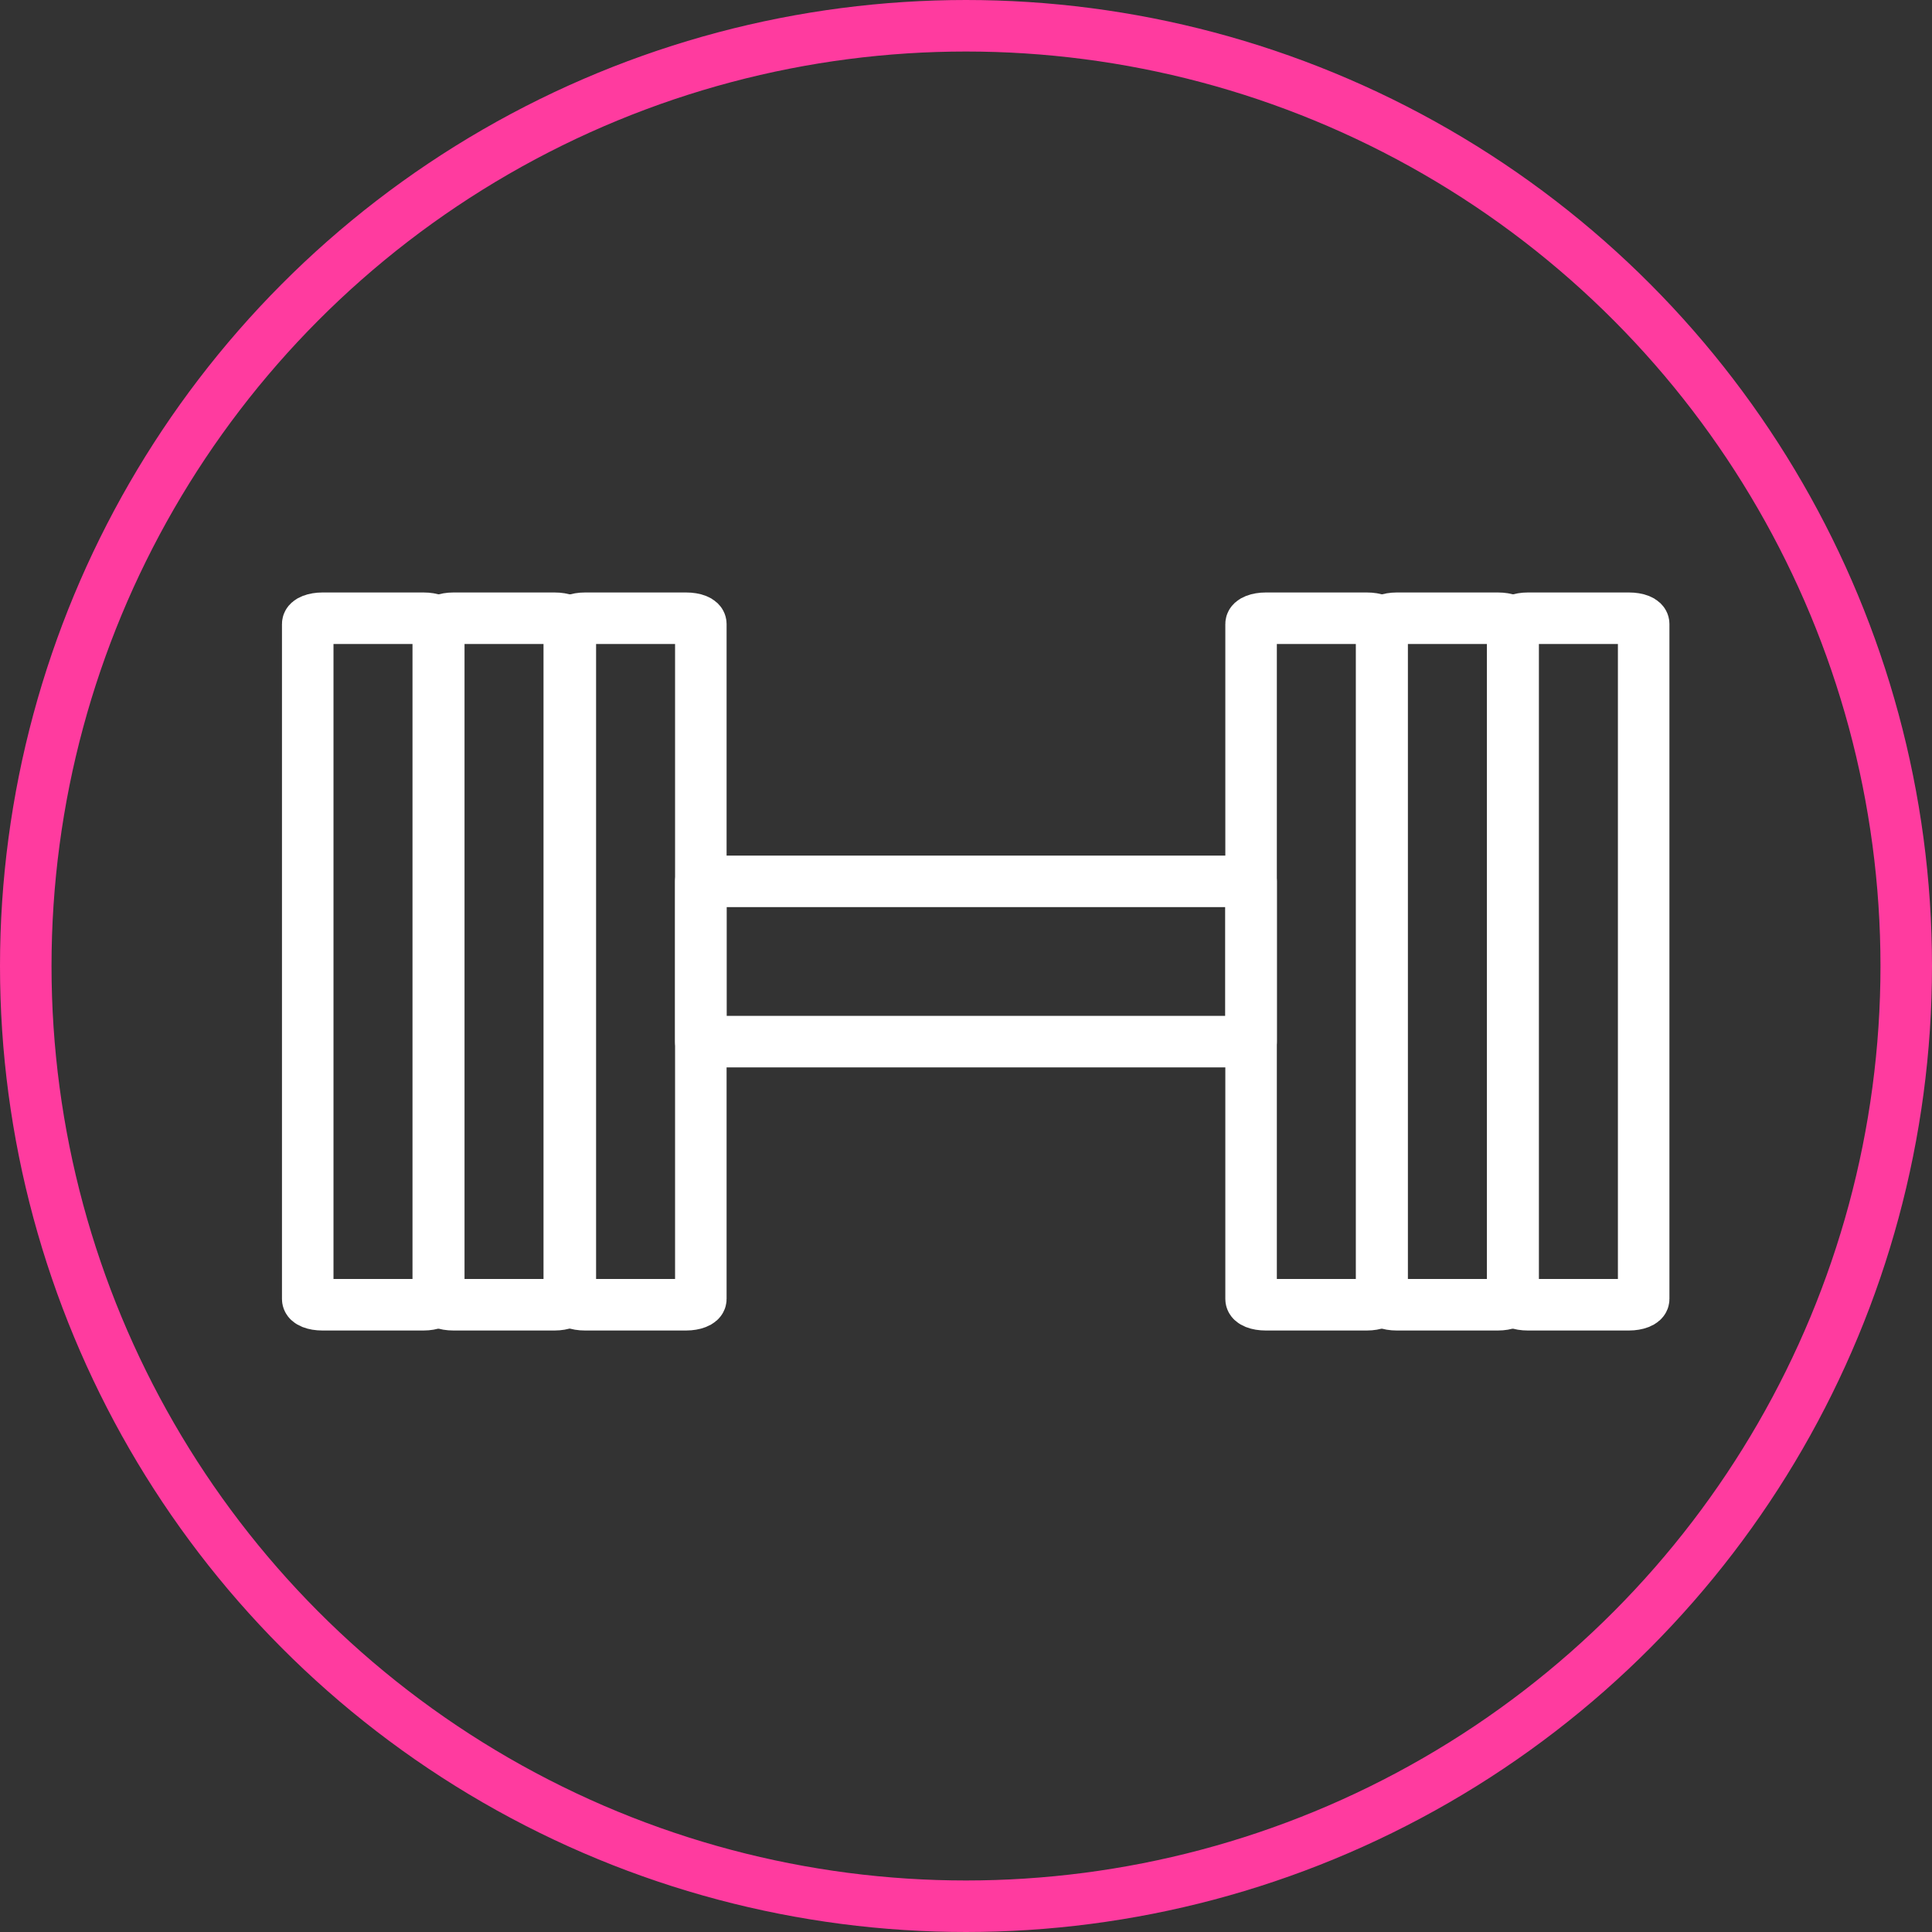
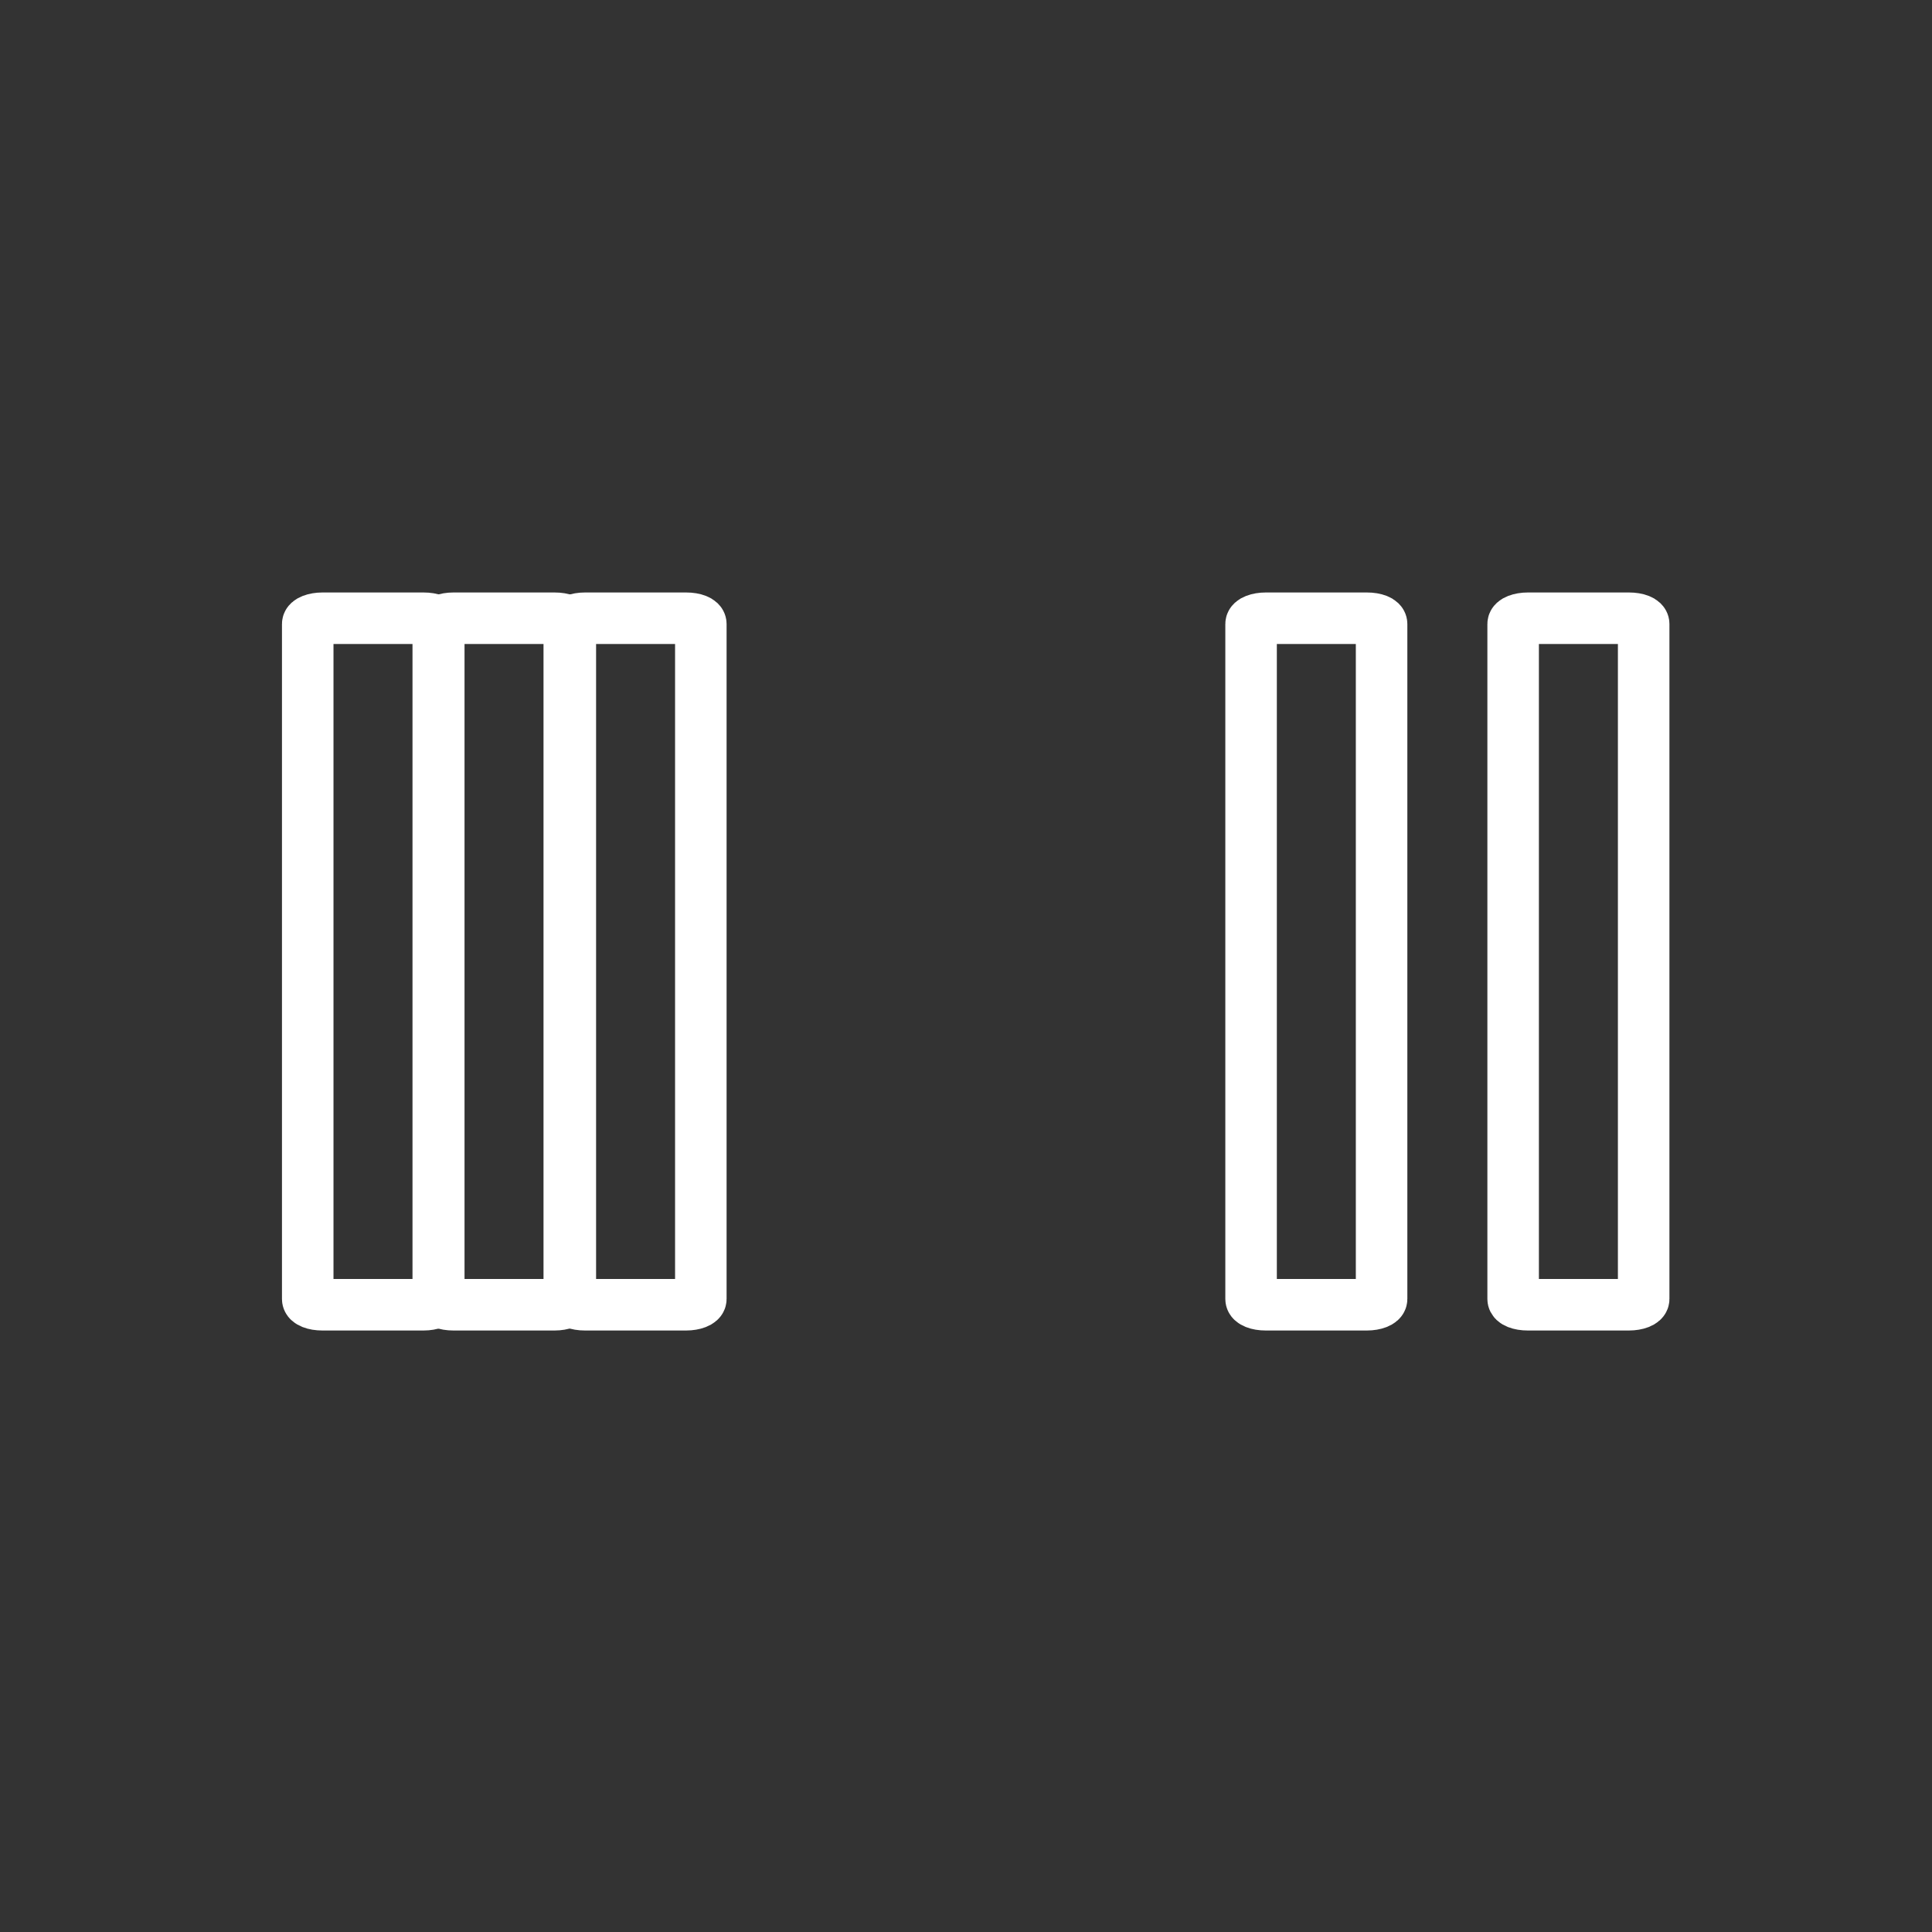
<svg xmlns="http://www.w3.org/2000/svg" fill="none" viewBox="0 0 75 75" height="75" width="75">
  <rect x="0" y="0" width="75" height="75" fill="#333333" stroke="none" />
-   <circle stroke-width="2" stroke="#FF3B9F" r="36.5" cy="37.5" cx="37.5" />
  <path stroke-linejoin="round" stroke-linecap="round" stroke-width="2" stroke="white" d="M16.445 50.65H12.514C12.189 50.65 11.946 50.549 11.946 50.427V24.223C11.946 24.101 12.21 24 12.514 24H16.445C16.769 24 17.013 24.101 17.013 24.223V50.427C17.013 50.549 16.749 50.65 16.445 50.65Z" />
  <path stroke-linejoin="round" stroke-linecap="round" stroke-width="2" stroke="white" d="M21.532 50.65H17.6C17.276 50.65 17.033 50.549 17.033 50.427V24.223C17.033 24.101 17.296 24 17.6 24H21.532C21.856 24 22.099 24.101 22.099 24.223V50.427C22.099 50.549 21.836 50.65 21.532 50.65Z" />
  <path stroke-linejoin="round" stroke-linecap="round" stroke-width="2" stroke="white" d="M27.206 50.427C27.206 50.549 26.943 50.65 26.639 50.65H22.707C22.383 50.65 22.14 50.549 22.14 50.427V24.223C22.14 24.101 22.404 24 22.707 24H26.639C26.963 24 27.206 24.101 27.206 24.223V50.427Z" />
  <path stroke-linejoin="round" stroke-linecap="round" stroke-width="2" stroke="white" d="M53.066 50.65H49.134C48.81 50.65 48.567 50.549 48.567 50.427V24.223C48.567 24.101 48.83 24 49.134 24H53.066C53.39 24 53.633 24.101 53.633 24.223V50.427C53.633 50.549 53.37 50.65 53.066 50.65Z" />
-   <path stroke-linejoin="round" stroke-linecap="round" stroke-width="2" stroke="white" d="M58.153 50.65H54.221C53.897 50.65 53.654 50.549 53.654 50.427V24.223C53.654 24.101 53.917 24 54.221 24H58.153C58.477 24 58.72 24.101 58.72 24.223V50.427C58.72 50.549 58.457 50.65 58.153 50.65Z" />
  <path stroke-linejoin="round" stroke-linecap="round" stroke-width="2" stroke="white" d="M63.807 50.427C63.807 50.549 63.544 50.65 63.239 50.65H59.308C58.984 50.65 58.74 50.549 58.74 50.427V24.223C58.74 24.101 59.004 24 59.308 24H63.239C63.564 24 63.807 24.101 63.807 24.223V50.427Z" />
-   <path stroke-linejoin="round" stroke-linecap="round" stroke-width="2" stroke="white" d="M48.567 34.214H27.206V40.436H48.567V34.214Z" />
</svg>